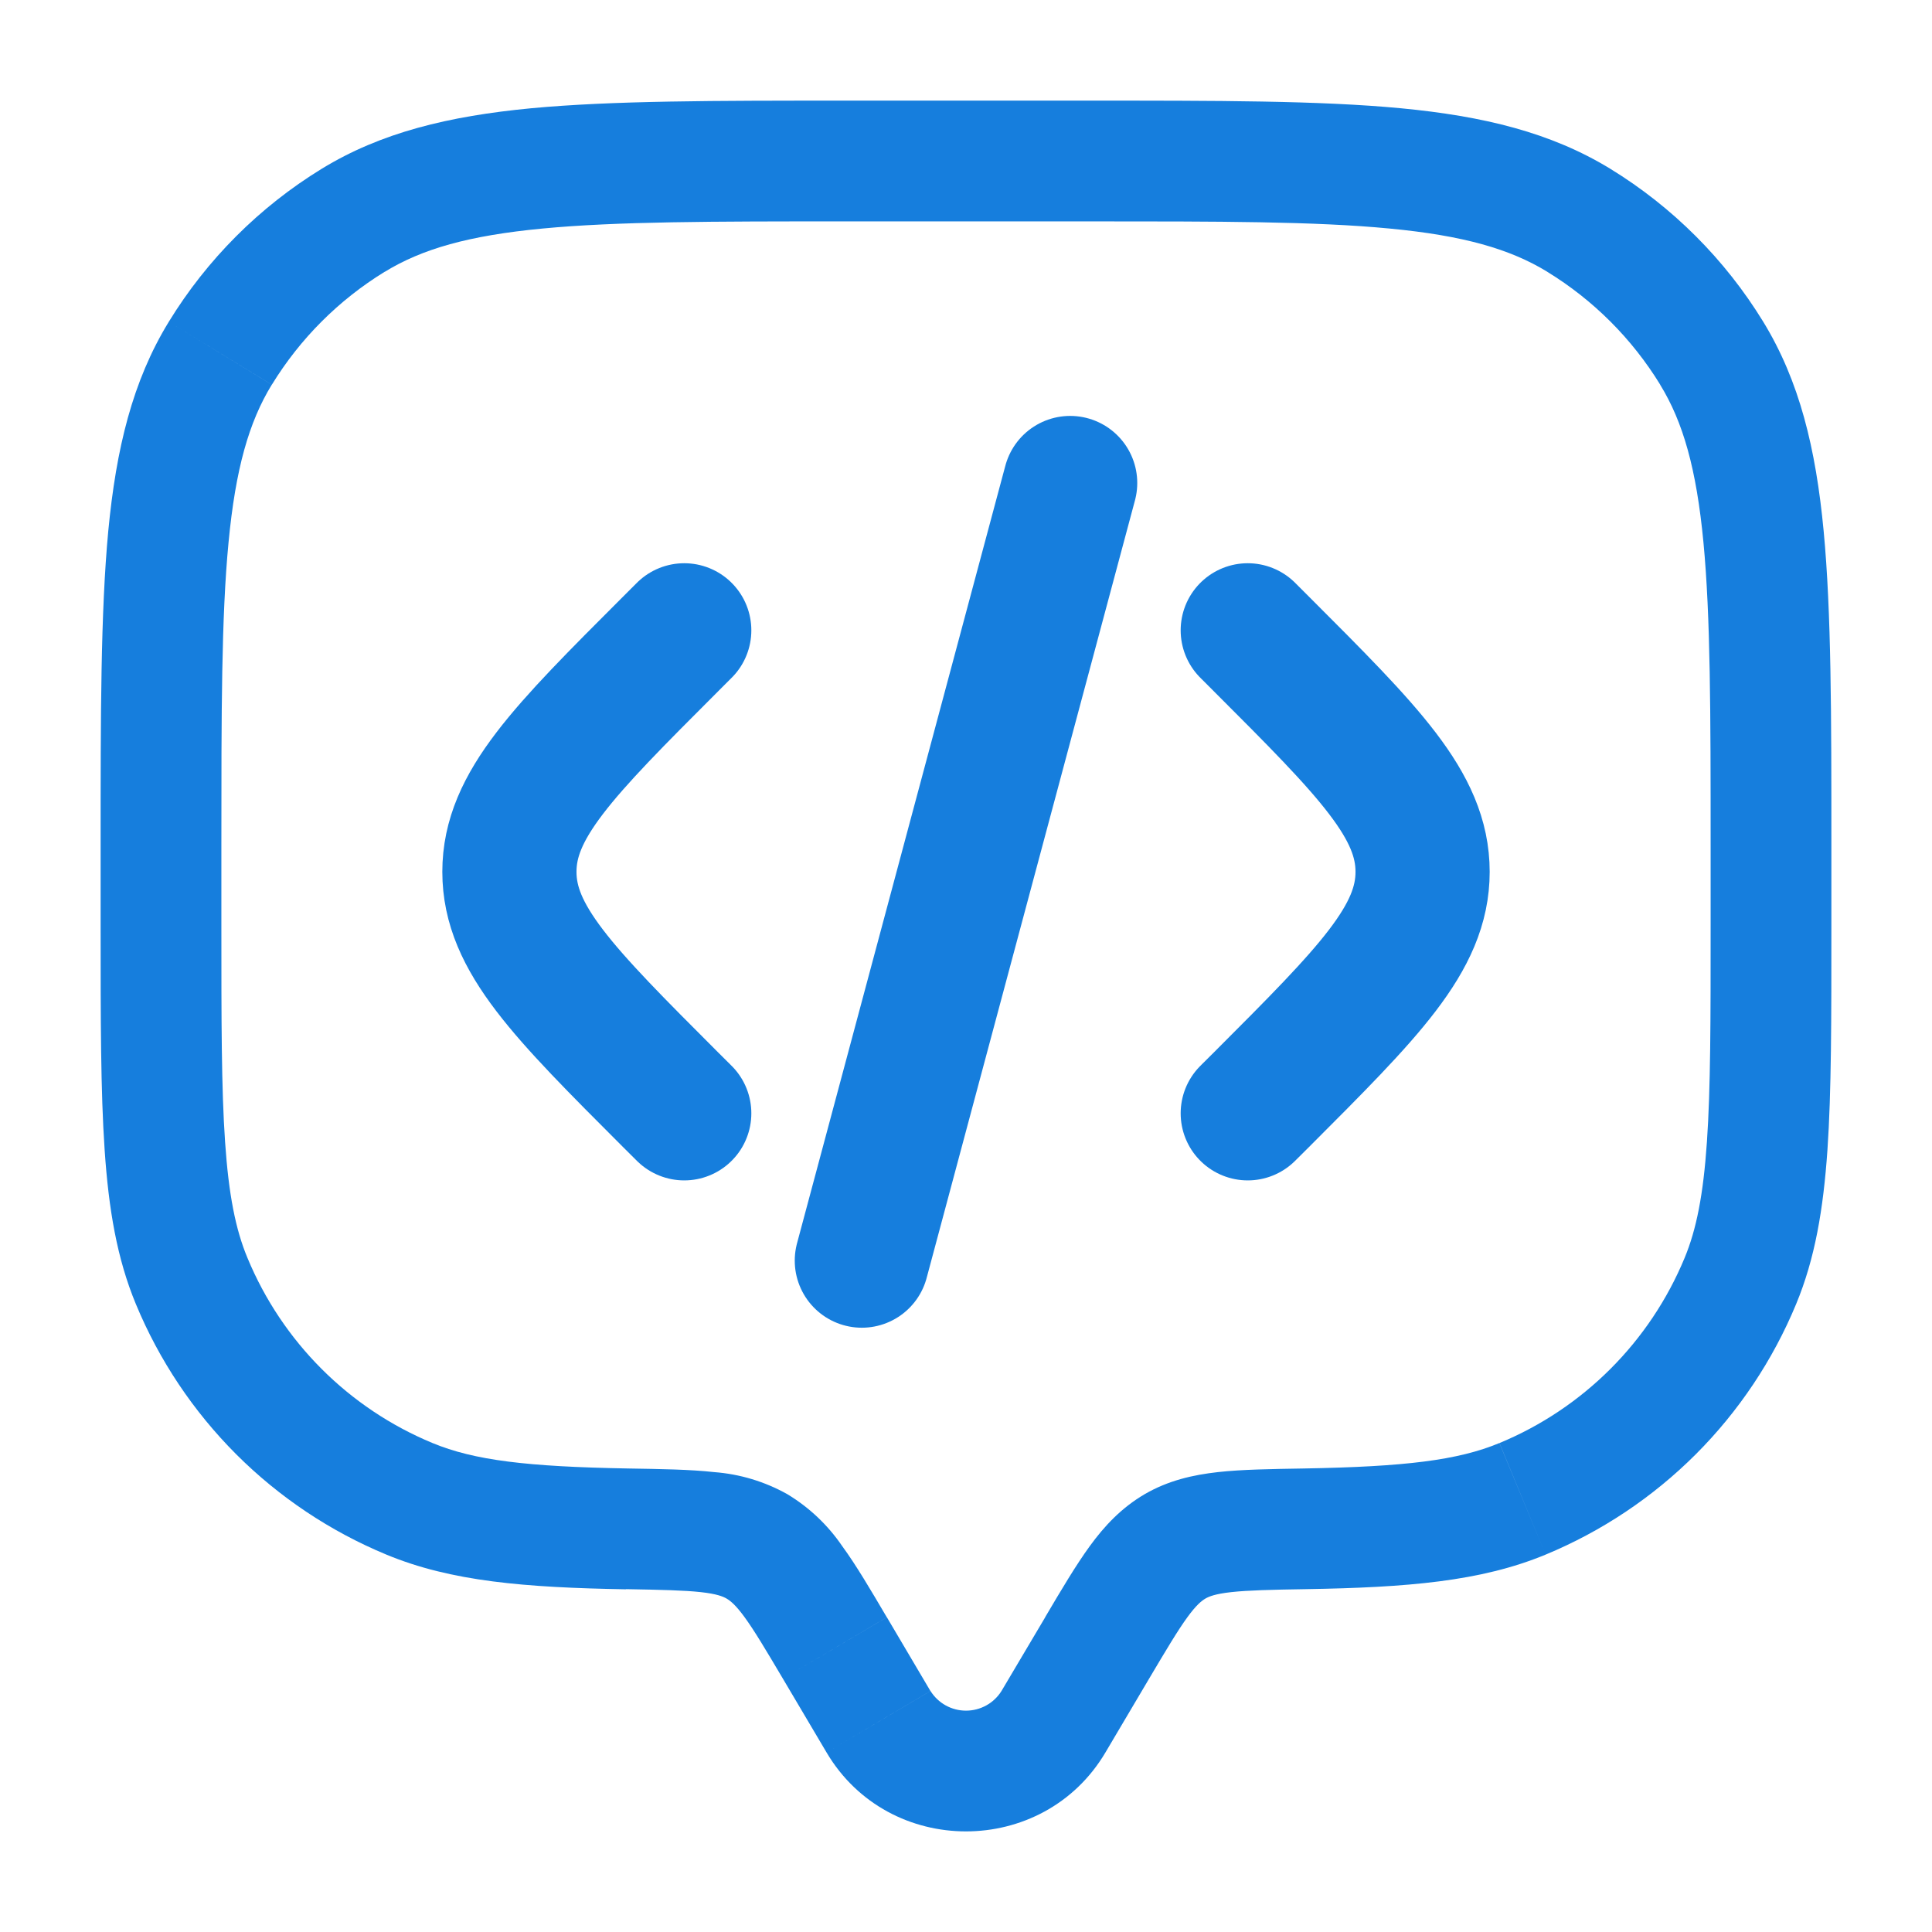
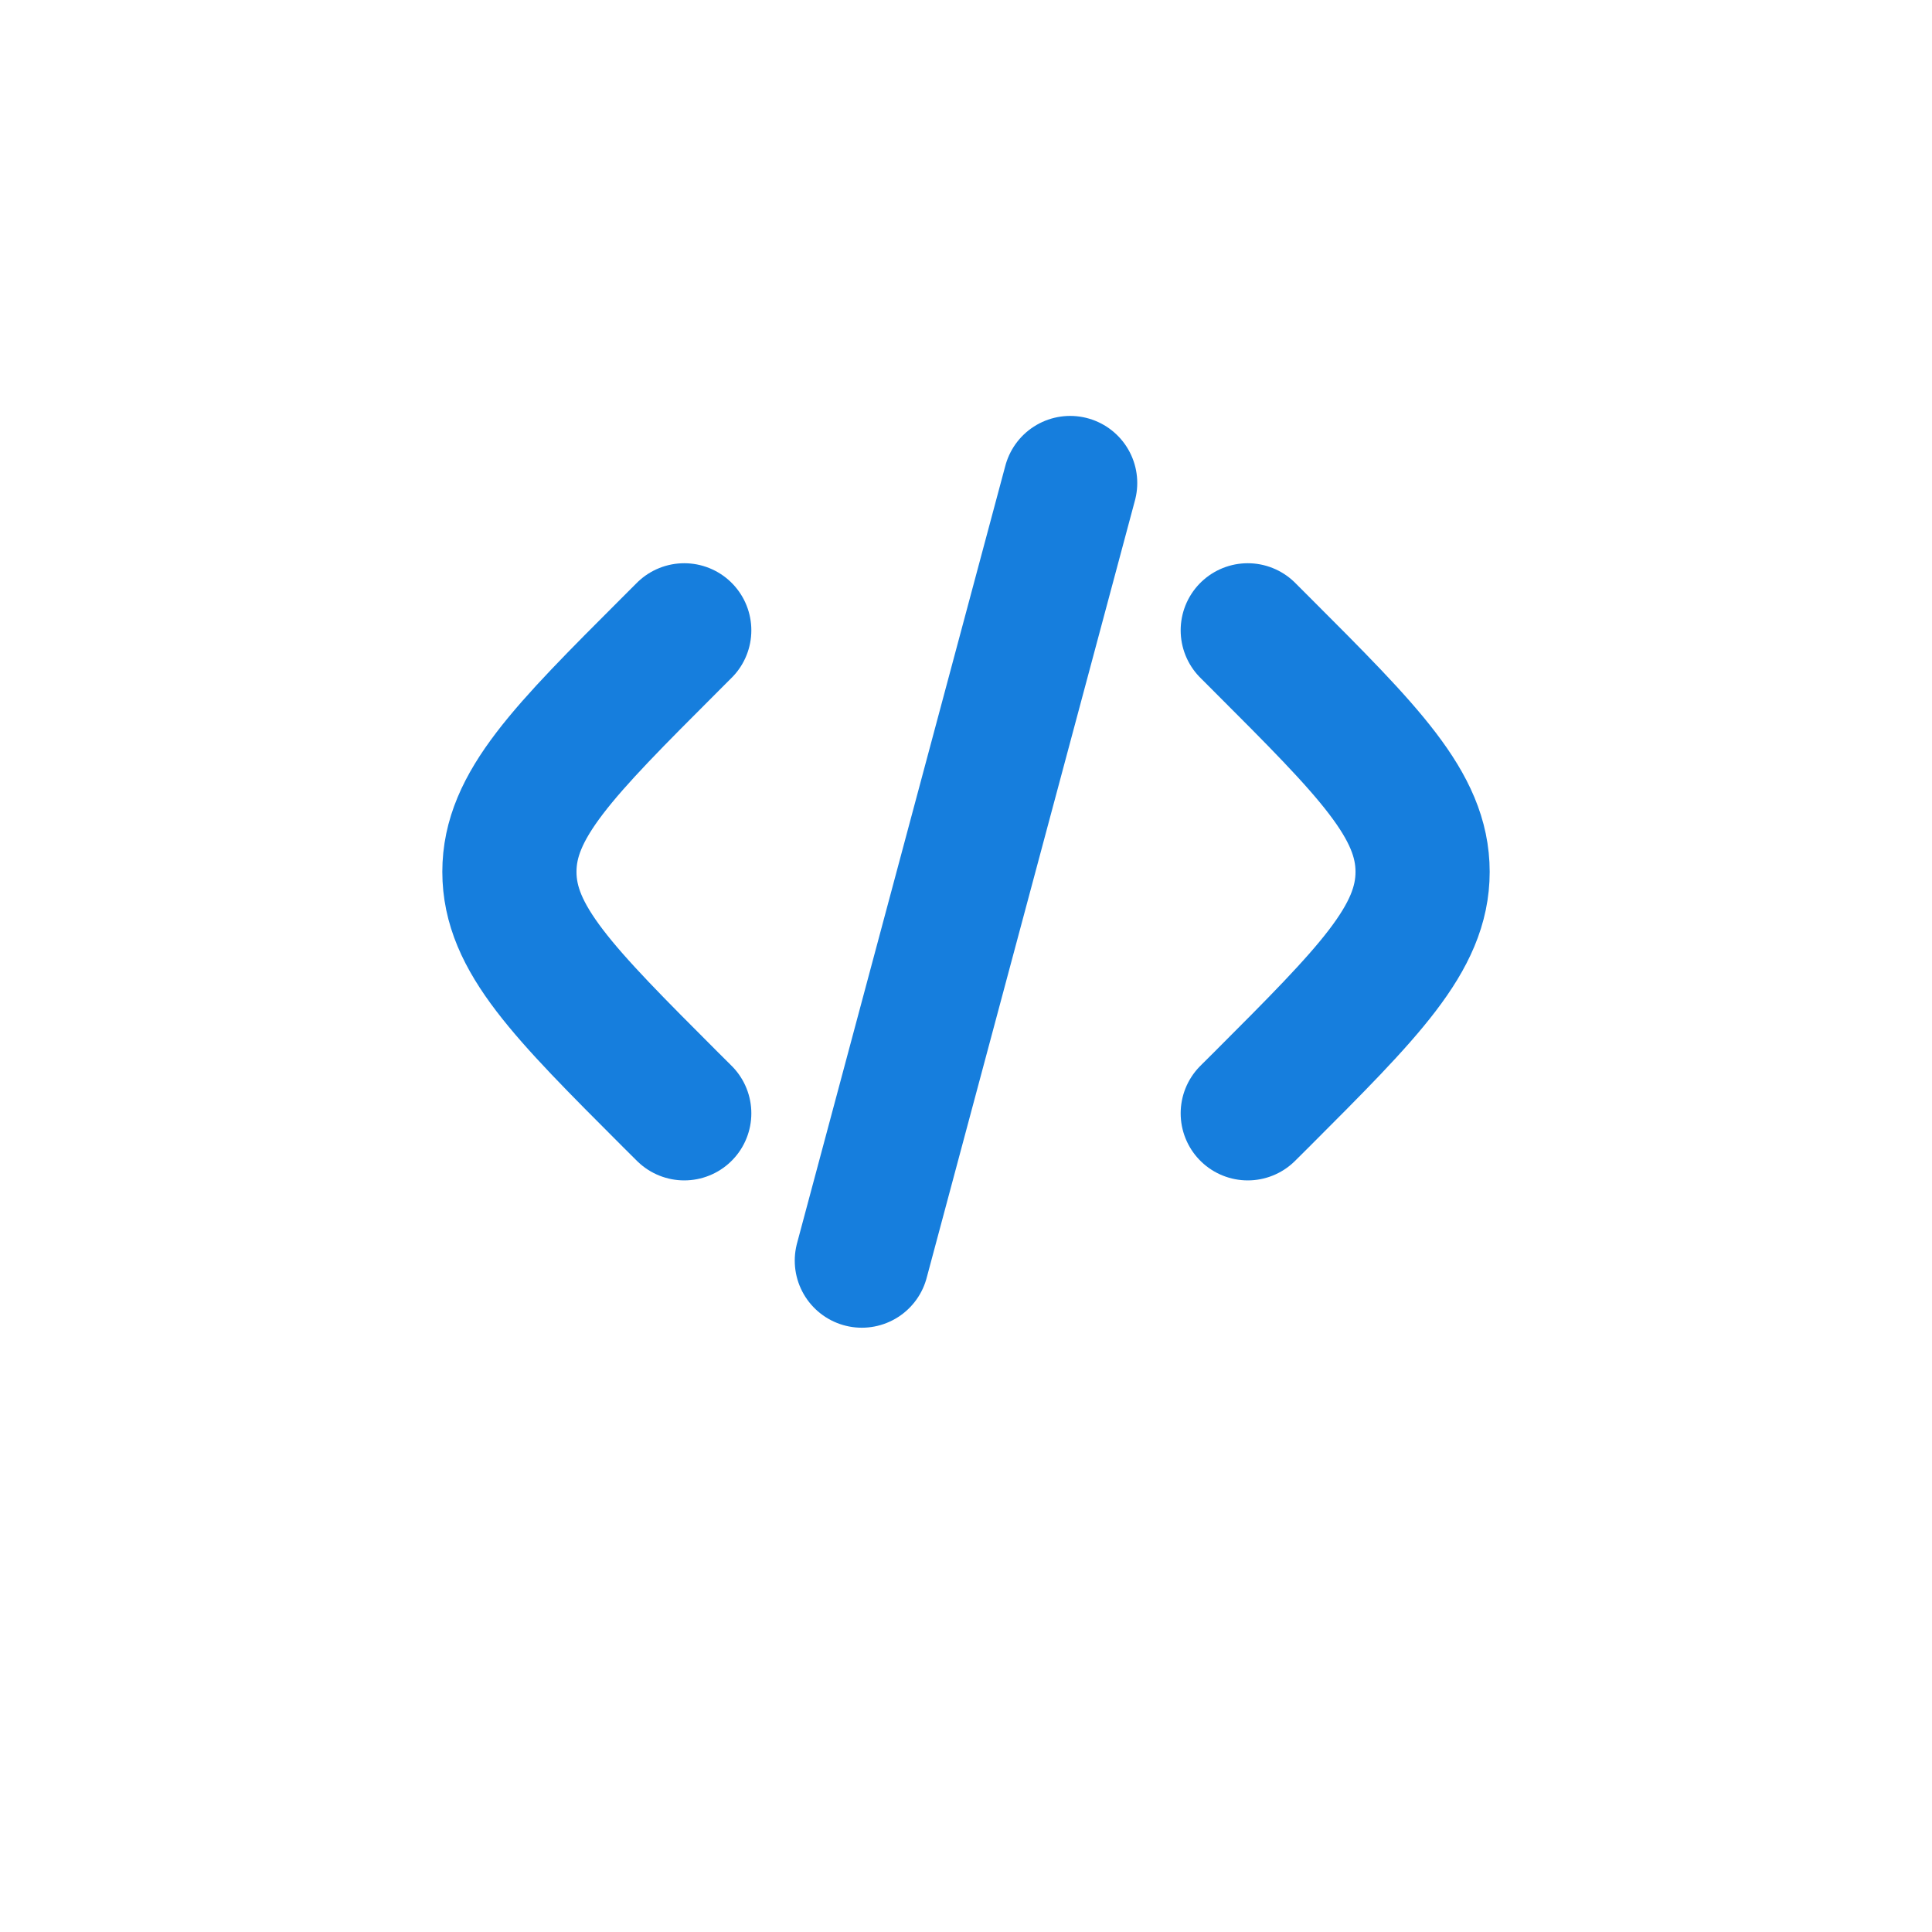
<svg xmlns="http://www.w3.org/2000/svg" width="72" height="72" viewBox="0 0 72 72" fill="none">
-   <path d="M41.196 65.31L42.822 62.562L38.952 60.27L37.323 63.018L41.196 65.31ZM29.178 62.562L30.804 65.31L34.674 63.018L33.051 60.27L29.178 62.562ZM37.323 63.018C37.183 63.242 36.988 63.428 36.756 63.556C36.525 63.684 36.265 63.751 36 63.751C35.735 63.751 35.475 63.684 35.244 63.556C35.012 63.428 34.817 63.242 34.677 63.018L30.804 65.31C33.123 69.231 38.874 69.231 41.196 65.31L37.323 63.018ZM31.5 8.25H40.5V3.75H31.5V8.25ZM63.75 31.5V34.5H68.25V31.5H63.75ZM8.25 34.5V31.5H3.75V34.5H8.25ZM3.75 34.5C3.75 37.965 3.75 40.674 3.9 42.861C4.05 45.066 4.359 46.902 5.064 48.6L9.222 46.878C8.781 45.822 8.523 44.532 8.388 42.555C8.25 40.557 8.25 38.025 8.25 34.5H3.75ZM23.409 54.726C19.641 54.66 17.667 54.42 16.119 53.778L14.4 57.936C16.815 58.938 19.563 59.163 23.331 59.229L23.409 54.726ZM5.064 48.6C5.931 50.693 7.202 52.595 8.803 54.197C10.405 55.798 12.307 57.069 14.4 57.936L16.119 53.778C12.995 52.484 10.516 50.002 9.222 46.878L5.064 48.6ZM63.75 34.5C63.75 38.025 63.75 40.557 63.612 42.555C63.477 44.532 63.219 45.822 62.781 46.878L66.936 48.6C67.641 46.902 67.95 45.066 68.103 42.861C68.253 40.674 68.25 37.965 68.25 34.5H63.75ZM48.669 59.223C52.437 59.16 55.185 58.938 57.6 57.936L55.878 53.778C54.333 54.42 52.359 54.66 48.594 54.726L48.669 59.223ZM62.781 46.878C61.487 50.002 59.005 52.484 55.881 53.778L57.6 57.936C59.693 57.069 61.595 55.798 63.197 54.197C64.798 52.595 66.069 50.693 66.936 48.6L62.781 46.878ZM40.5 8.25C45.453 8.25 49.011 8.25 51.786 8.517C54.528 8.778 56.271 9.276 57.663 10.128L60.012 6.291C57.795 4.935 55.281 4.329 52.212 4.035C49.176 3.747 45.366 3.75 40.5 3.75V8.25ZM68.25 31.5C68.25 26.634 68.25 22.827 67.962 19.788C67.671 16.719 67.065 14.202 65.709 11.988L61.869 14.337C62.724 15.729 63.222 17.472 63.483 20.217C63.747 22.989 63.75 26.547 63.75 31.5H68.25ZM57.66 10.128C59.377 11.179 60.82 12.621 61.872 14.337L65.709 11.988C64.286 9.666 62.334 7.714 60.012 6.291L57.66 10.128ZM31.5 3.75C26.634 3.75 22.827 3.75 19.788 4.035C16.719 4.329 14.202 4.935 11.988 6.291L14.337 10.131C15.729 9.276 17.472 8.778 20.217 8.517C22.989 8.253 26.547 8.25 31.5 8.25V3.75ZM8.25 31.5C8.25 26.547 8.25 22.989 8.517 20.214C8.778 17.472 9.276 15.729 10.128 14.337L6.291 11.991C4.935 14.205 4.329 16.719 4.035 19.788C3.75 22.83 3.75 26.634 3.75 31.5H8.25ZM11.988 6.291C9.666 7.714 7.714 9.669 6.291 11.991L10.131 14.337C11.181 12.622 12.623 11.18 14.337 10.128L11.988 6.291ZM33.048 60.27C32.442 59.241 31.908 58.332 31.386 57.618C30.851 56.833 30.153 56.173 29.34 55.683L27.078 59.574C27.219 59.658 27.414 59.808 27.75 60.27C28.113 60.768 28.524 61.458 29.178 62.562L33.048 60.27ZM23.331 59.223C24.651 59.247 25.482 59.265 26.118 59.334C26.712 59.4 26.943 59.496 27.078 59.574L29.34 55.683C28.502 55.214 27.571 54.933 26.613 54.861C25.719 54.762 24.645 54.747 23.409 54.726L23.331 59.223ZM42.822 62.562C43.476 61.461 43.887 60.768 44.25 60.27C44.586 59.808 44.781 59.658 44.922 59.574L42.66 55.683C41.79 56.193 41.16 56.868 40.614 57.618C40.095 58.332 39.558 59.238 38.949 60.27L42.822 62.562ZM48.594 54.726C47.358 54.747 46.281 54.762 45.387 54.861C44.454 54.966 43.539 55.173 42.66 55.683L44.922 59.574C45.057 59.496 45.288 59.4 45.882 59.334C46.518 59.265 47.352 59.244 48.672 59.223L48.594 54.726Z" fill="#167EDD" />
  <path d="M46.5 23.49L47.016 24.006C51.015 28.005 53.016 30.006 53.016 32.49C53.016 34.977 51.015 36.975 47.016 40.977L46.5 41.49M39.882 18L36 32.49L32.118 46.98M25.5 23.49L24.984 24.006C20.985 28.005 18.984 30.006 18.984 32.49C18.984 34.977 20.985 36.975 24.984 40.977L25.5 41.49" stroke="#167EDD" stroke-width="5" stroke-linecap="round" />
</svg>